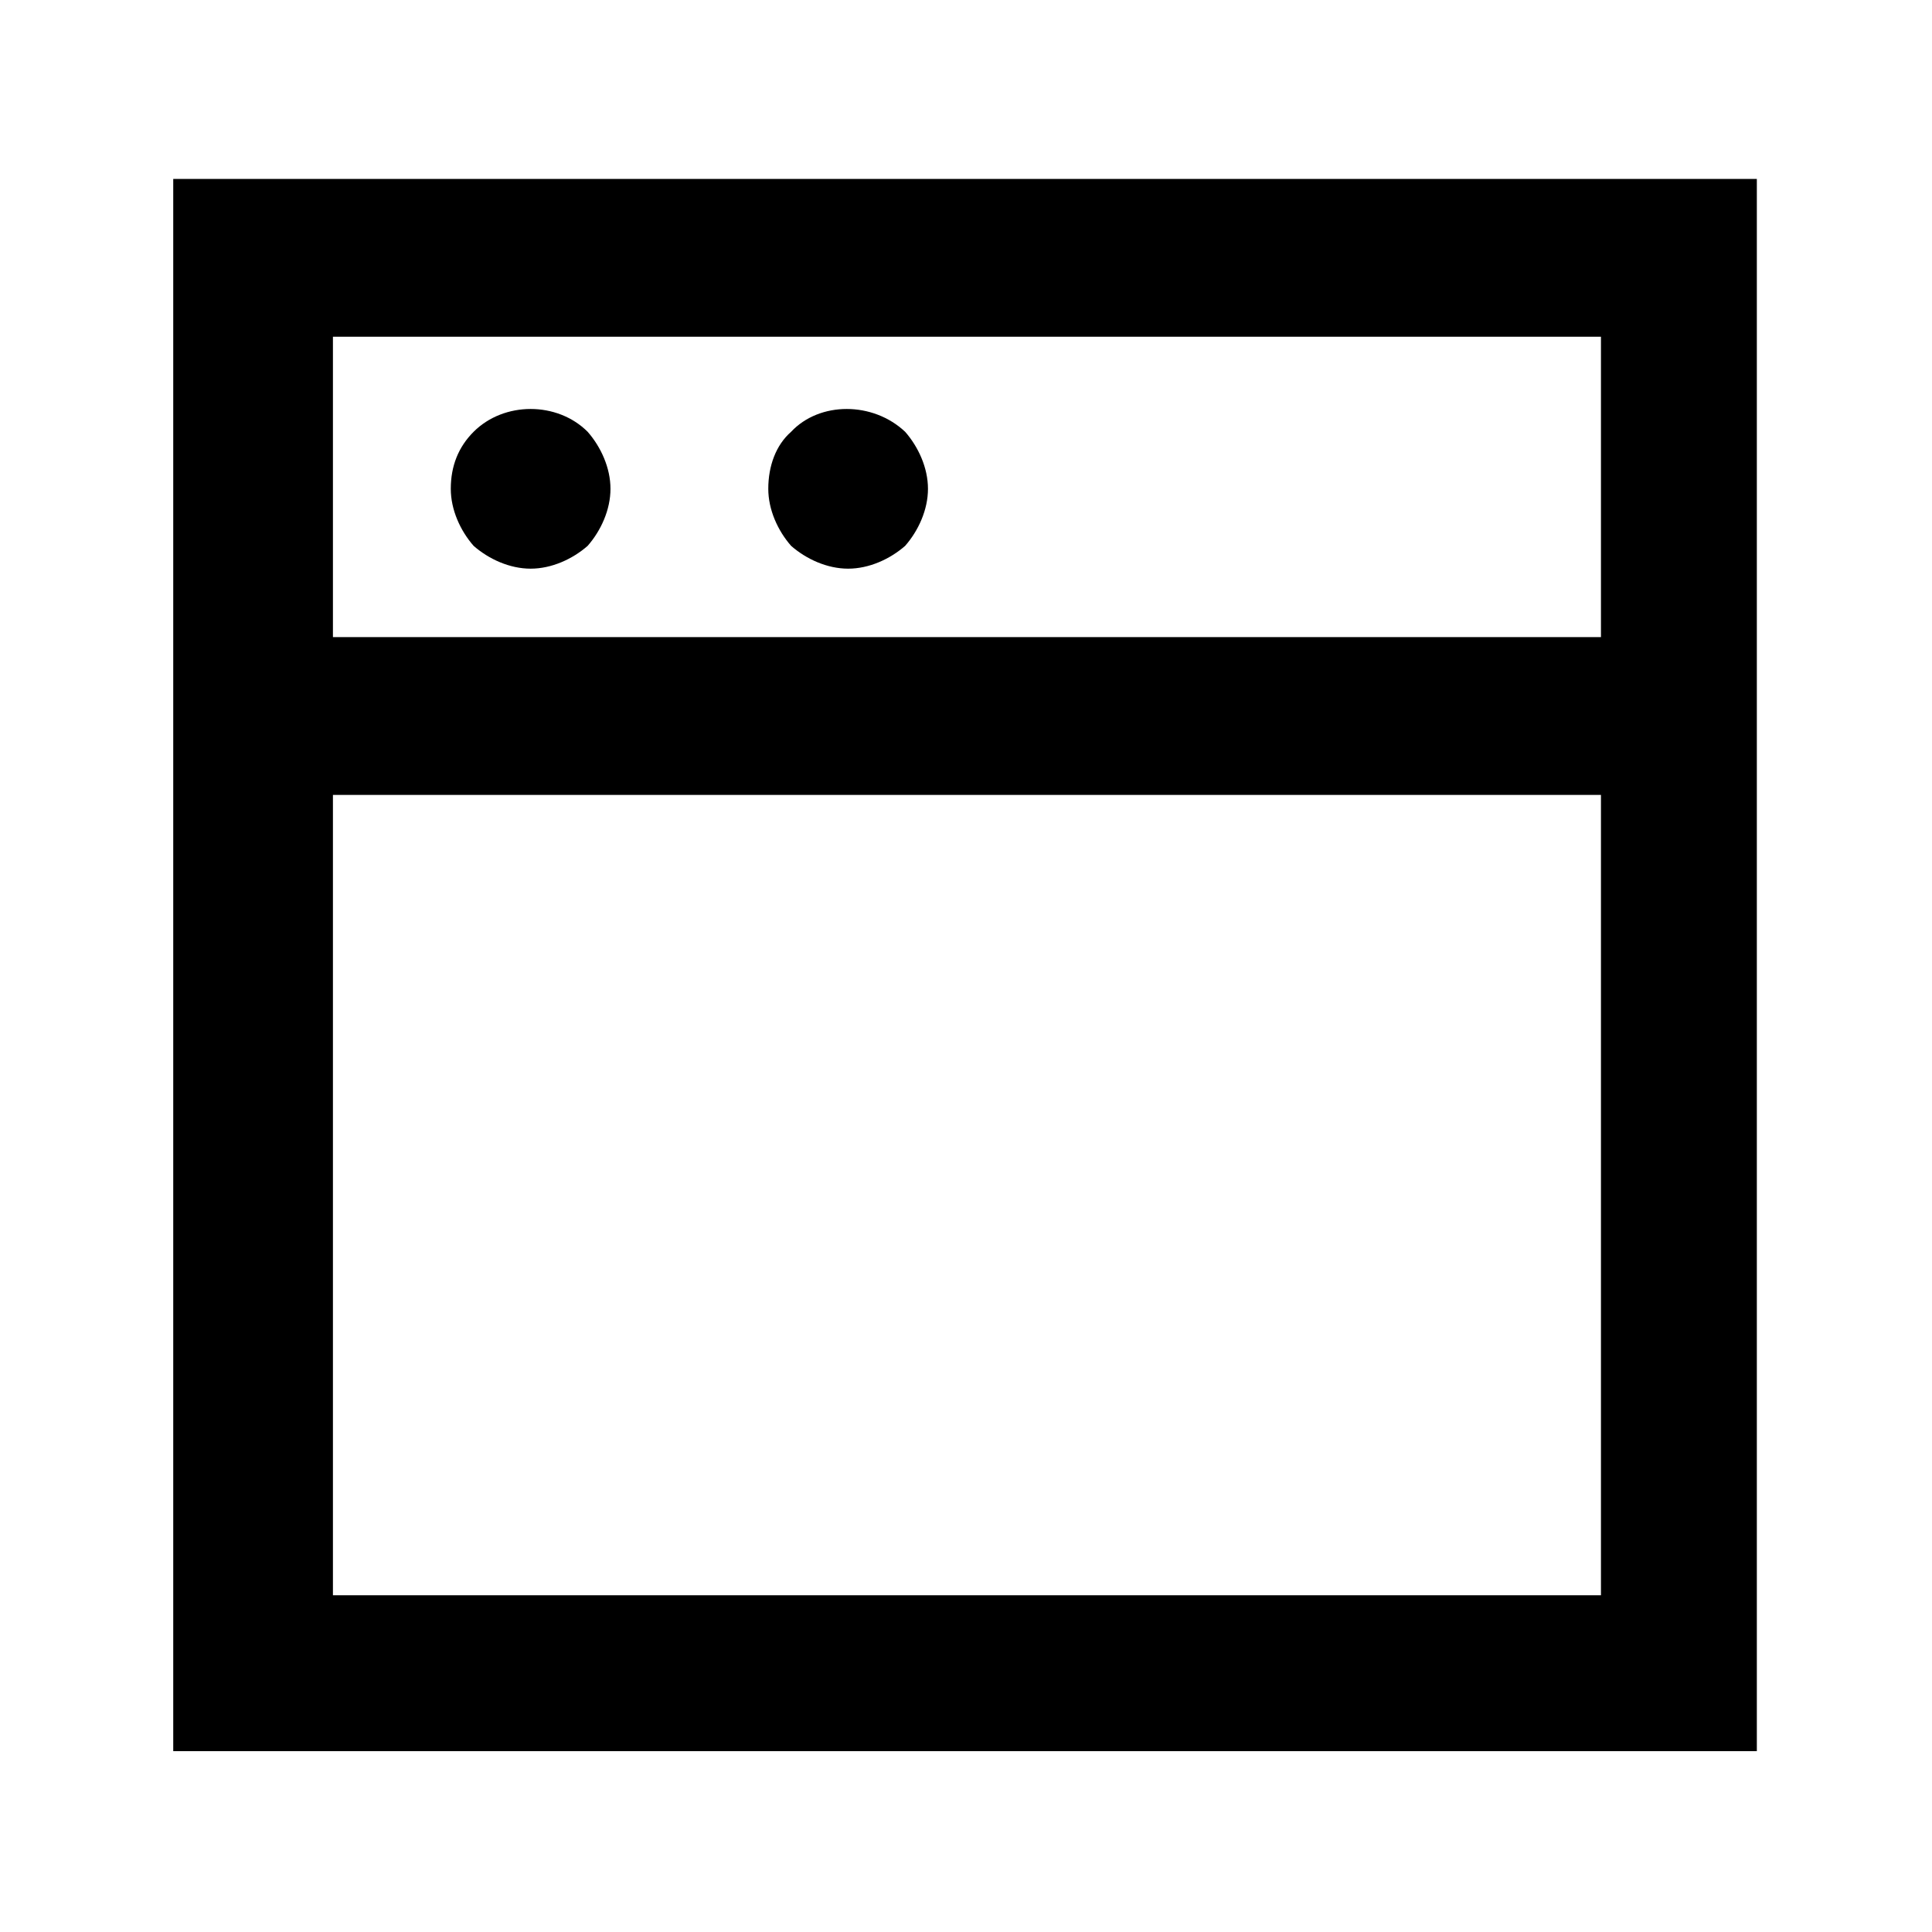
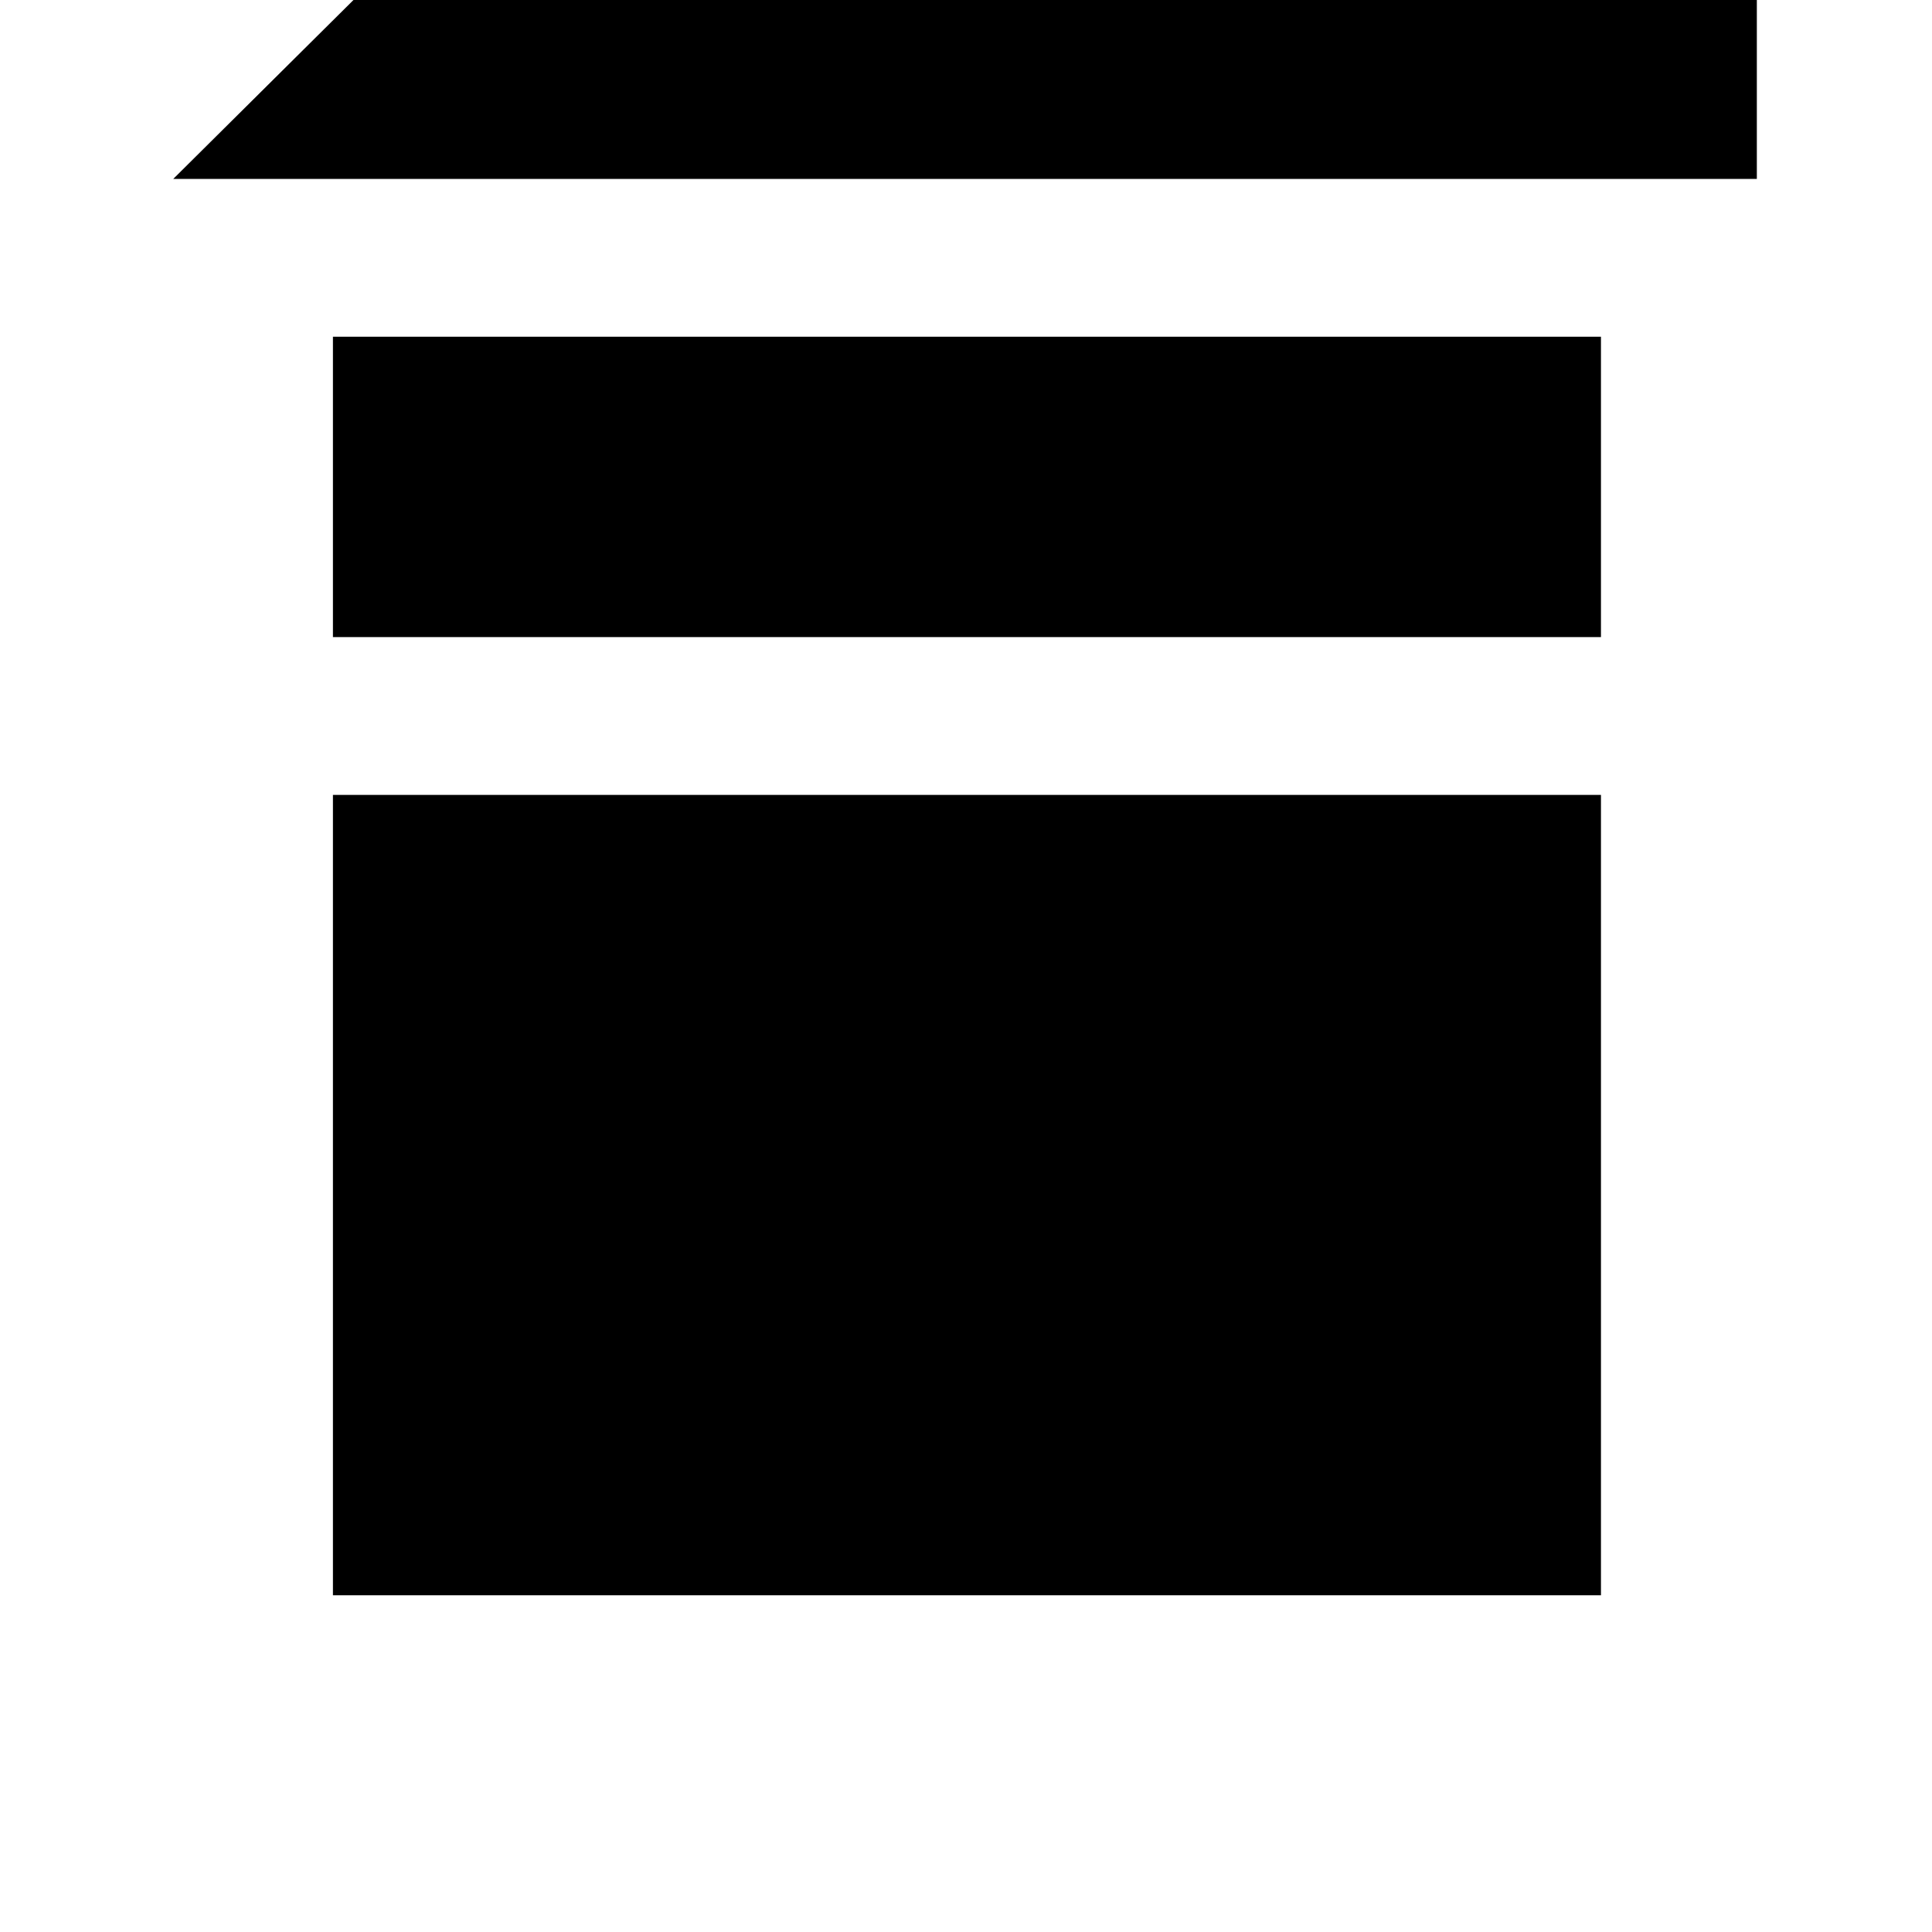
<svg xmlns="http://www.w3.org/2000/svg" fill="#000000" width="800px" height="800px" version="1.1" viewBox="144 144 512 512">
  <g>
-     <path d="m189.91 191.42v416.65h419.67v-416.65zm377.86 375.34h-335.54v-212.1h336.04v212.1zm-335.54-253.92v-79.602h336.04v79.602z" />
-     <path d="m269.51 258.43c-4.031 4.031-6.047 9.07-6.047 15.113 0 5.543 2.519 11.082 6.047 15.113 4.031 3.527 9.574 6.047 15.113 6.047 5.543 0 11.082-2.519 15.113-6.047 3.527-4.031 6.047-9.574 6.047-15.113 0-5.543-2.519-11.082-6.047-15.113-8.059-8.062-22.164-8.062-30.227 0z" />
-     <path d="m353.65 258.43c-4.031 3.527-6.047 9.07-6.047 15.113 0 5.543 2.519 11.082 6.047 15.113 4.031 3.527 9.574 6.047 15.113 6.047 5.543 0 11.082-2.519 15.113-6.047 3.527-4.031 6.047-9.574 6.047-15.113 0-5.543-2.519-11.082-6.047-15.113-8.562-8.062-22.668-8.062-30.227 0z" />
+     <path d="m189.91 191.42h419.67v-416.65zm377.86 375.34h-335.54v-212.1h336.04v212.1zm-335.54-253.92v-79.602h336.04v79.602z" />
  </g>
</svg>